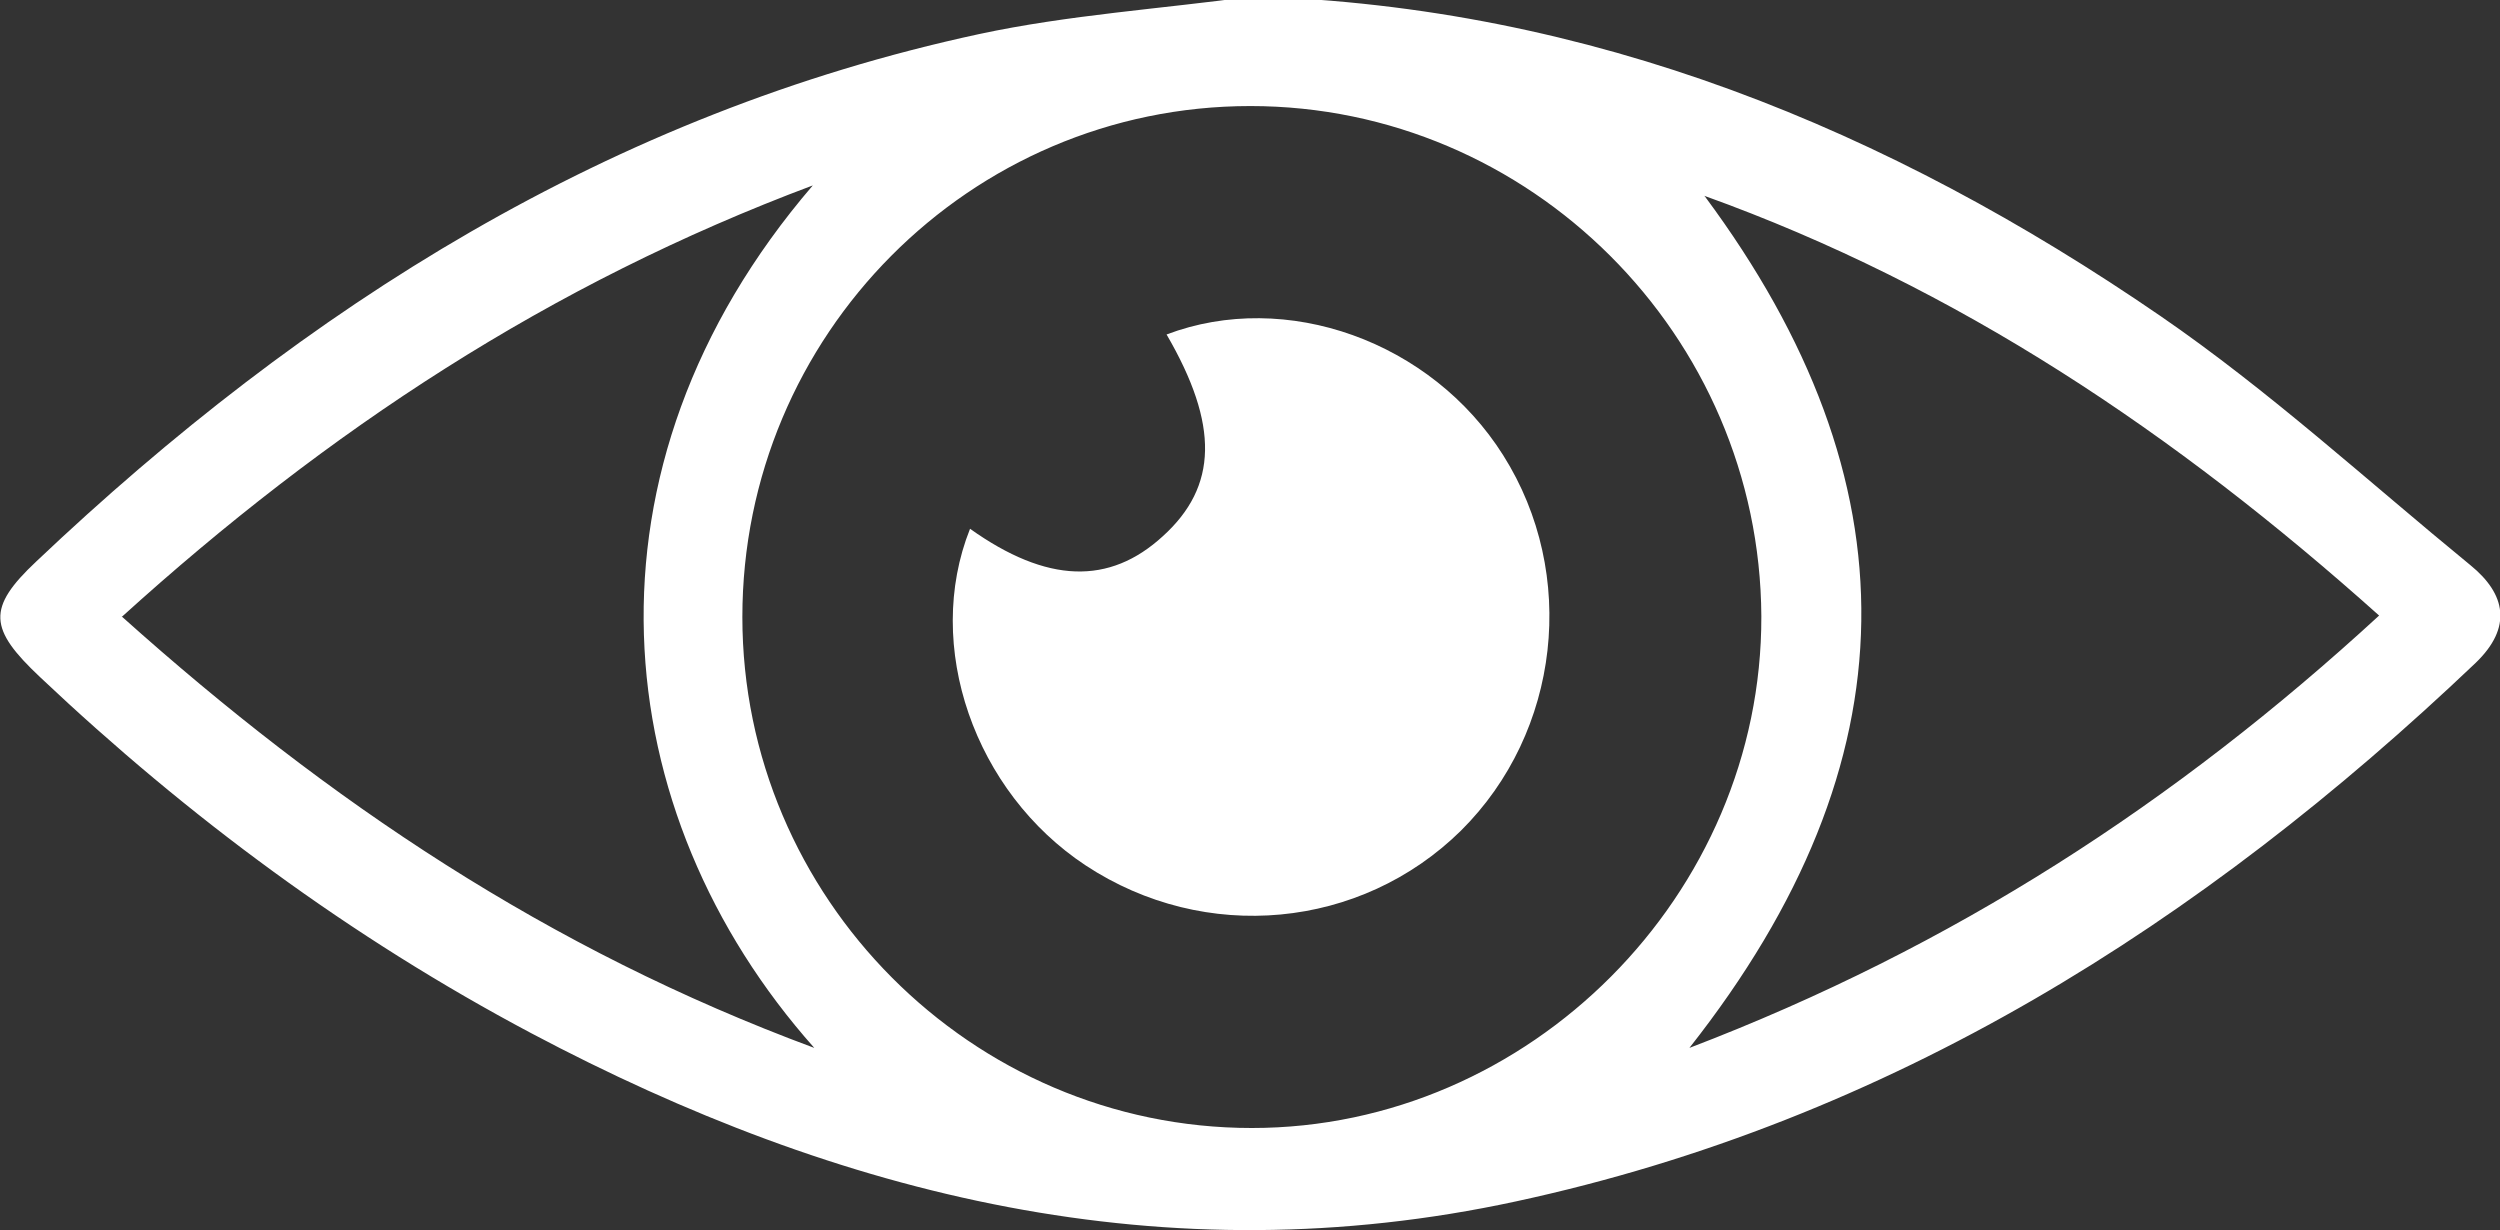
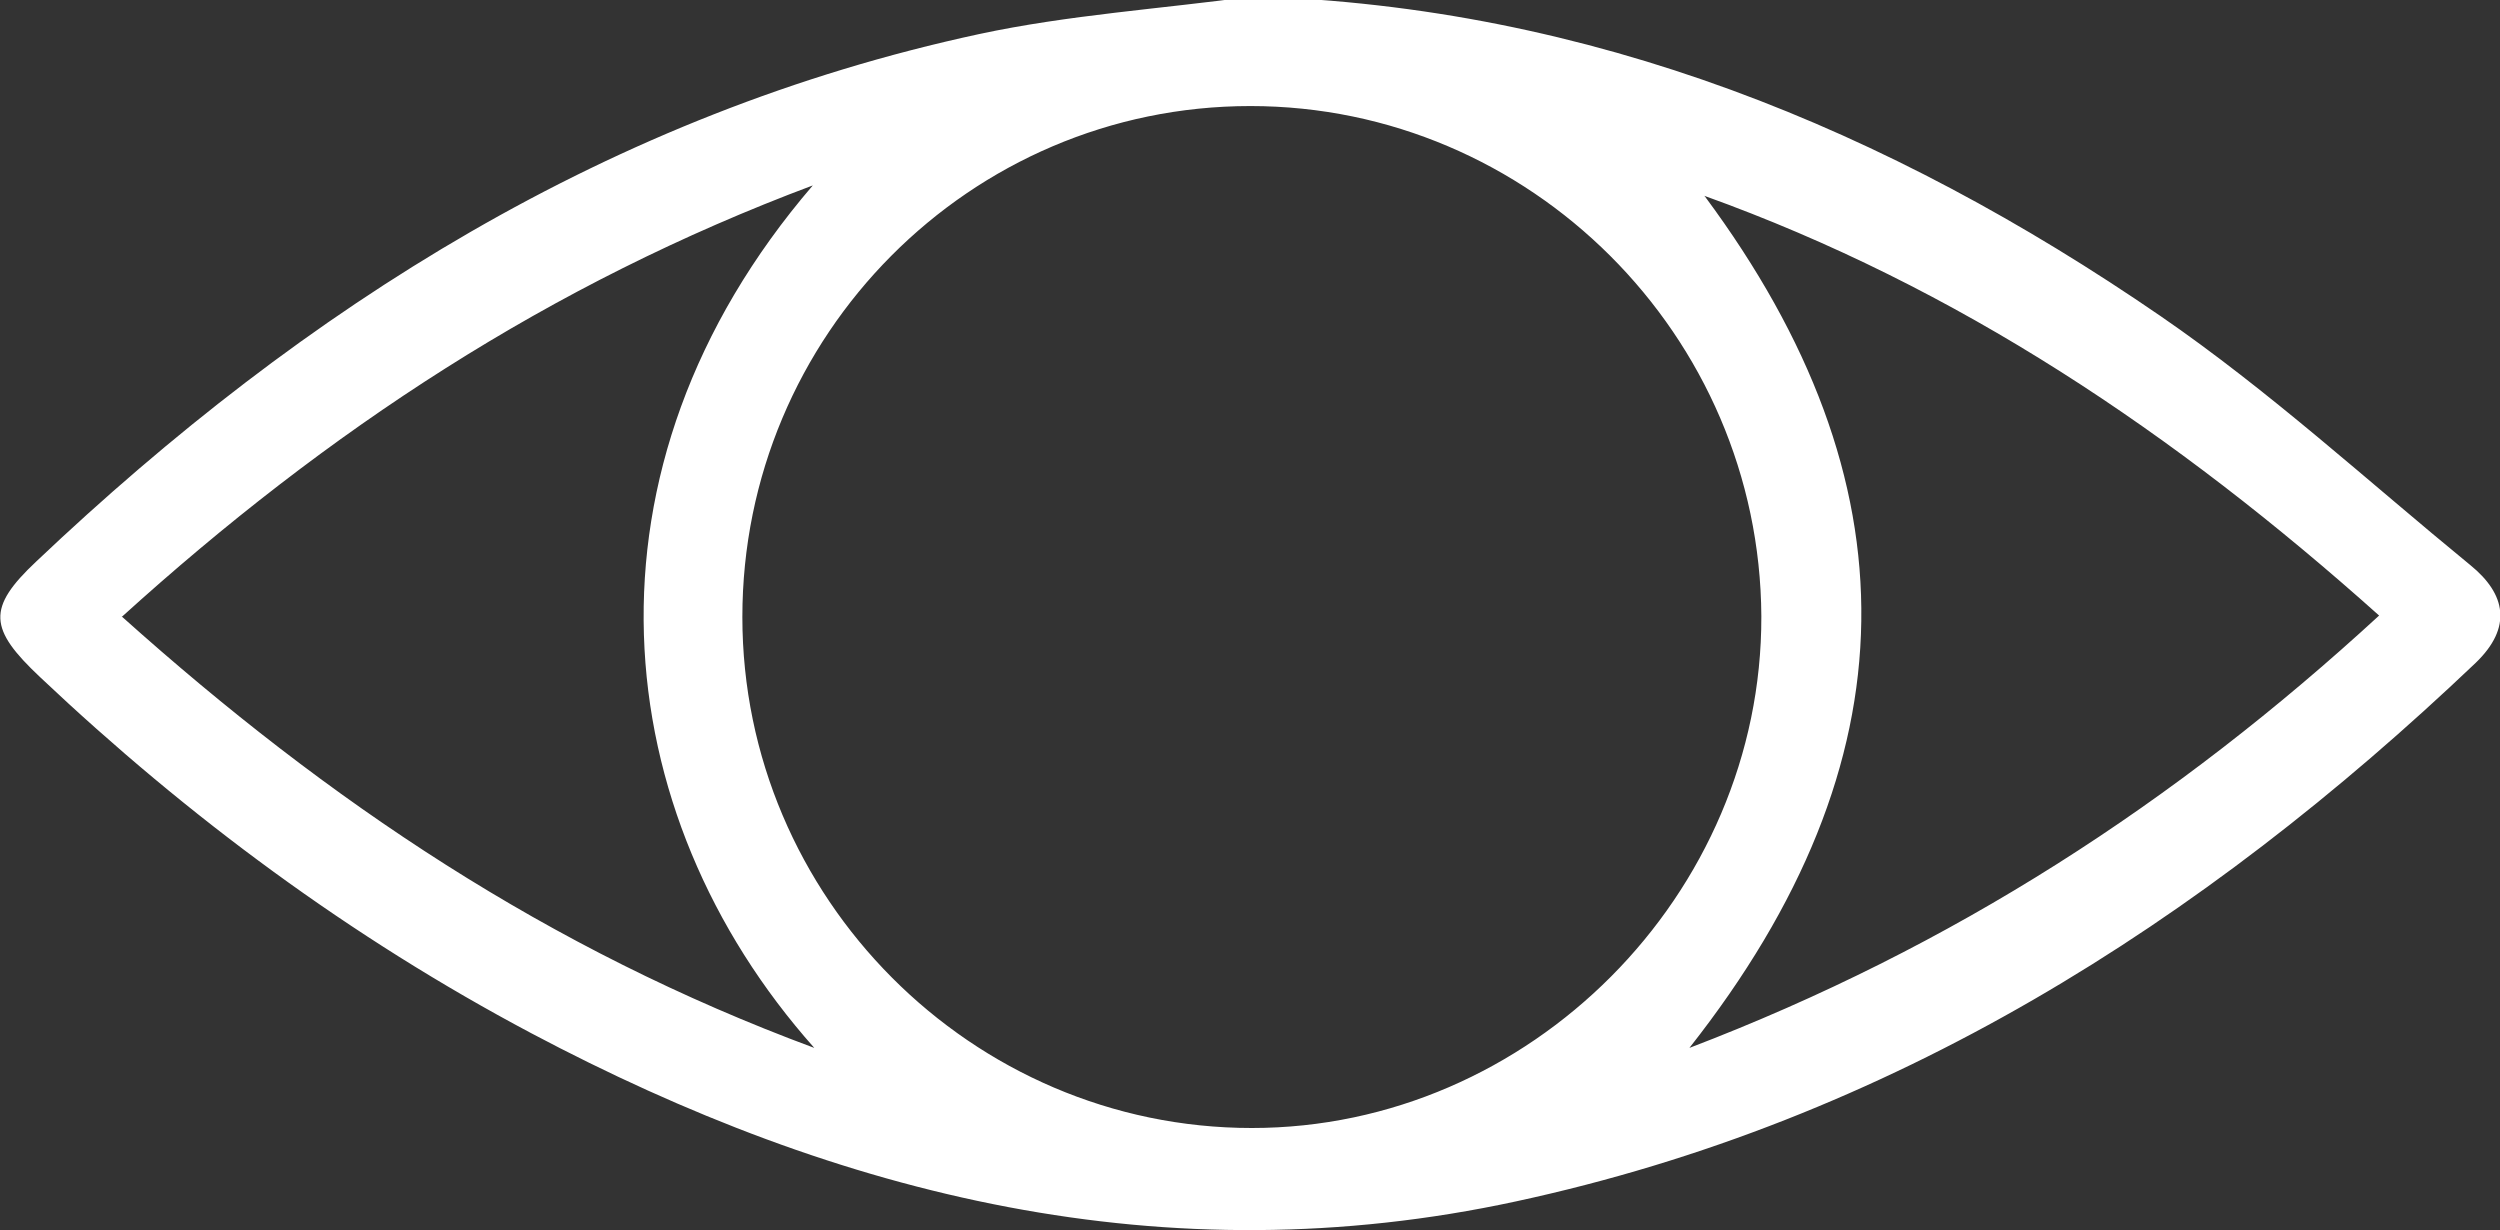
<svg xmlns="http://www.w3.org/2000/svg" id="Capa_1" version="1.1" viewBox="0 0 33.71 16.59">
  <rect x="0" y="0" width="33.71" height="16.59" fill="#333333" stroke="none" />
  <defs>
    <style>
      .st0 {
        fill: #fff;
      }
    </style>
  </defs>
  <path class="st0" d="M16.89-.05c4.56.14,8.57,1.79,12.24,4.31,1.47,1.01,2.8,2.23,4.18,3.36.48.39.57.84.07,1.32-3.7,3.52-7.89,6.17-12.94,7.26-4.72,1.02-9.11-.06-13.28-2.27-2.43-1.29-4.62-2.91-6.62-4.8-.69-.65-.72-.93-.05-1.56C4.12,4.13,8.24,1.53,13.2.46c1.21-.26,2.46-.34,3.7-.51ZM16.86,1.43c-3.78,0-6.85,3.09-6.85,6.89,0,3.78,3.09,6.89,6.87,6.89,3.75,0,6.88-3.15,6.87-6.9-.02-3.79-3.12-6.88-6.89-6.88ZM1.65,8.32c2.78,2.49,5.74,4.48,9.33,5.81-2.82-3.17-3.3-7.81-.02-11.63-3.55,1.33-6.54,3.3-9.32,5.82ZM22.99,2.65c2.85,3.84,2.84,7.61-.21,11.48,3.56-1.36,6.56-3.31,9.3-5.83-2.75-2.46-5.68-4.43-9.1-5.66Z" />
-   <path class="st0" d="M13.08,7.13c1.04.74,1.88.76,2.6.1.74-.67.76-1.5.05-2.72,1.61-.61,3.57.09,4.54,1.63,1.01,1.6.77,3.73-.57,5.06-1.35,1.33-3.45,1.53-5.06.47-1.5-.99-2.19-2.96-1.56-4.54Z" />
</svg>